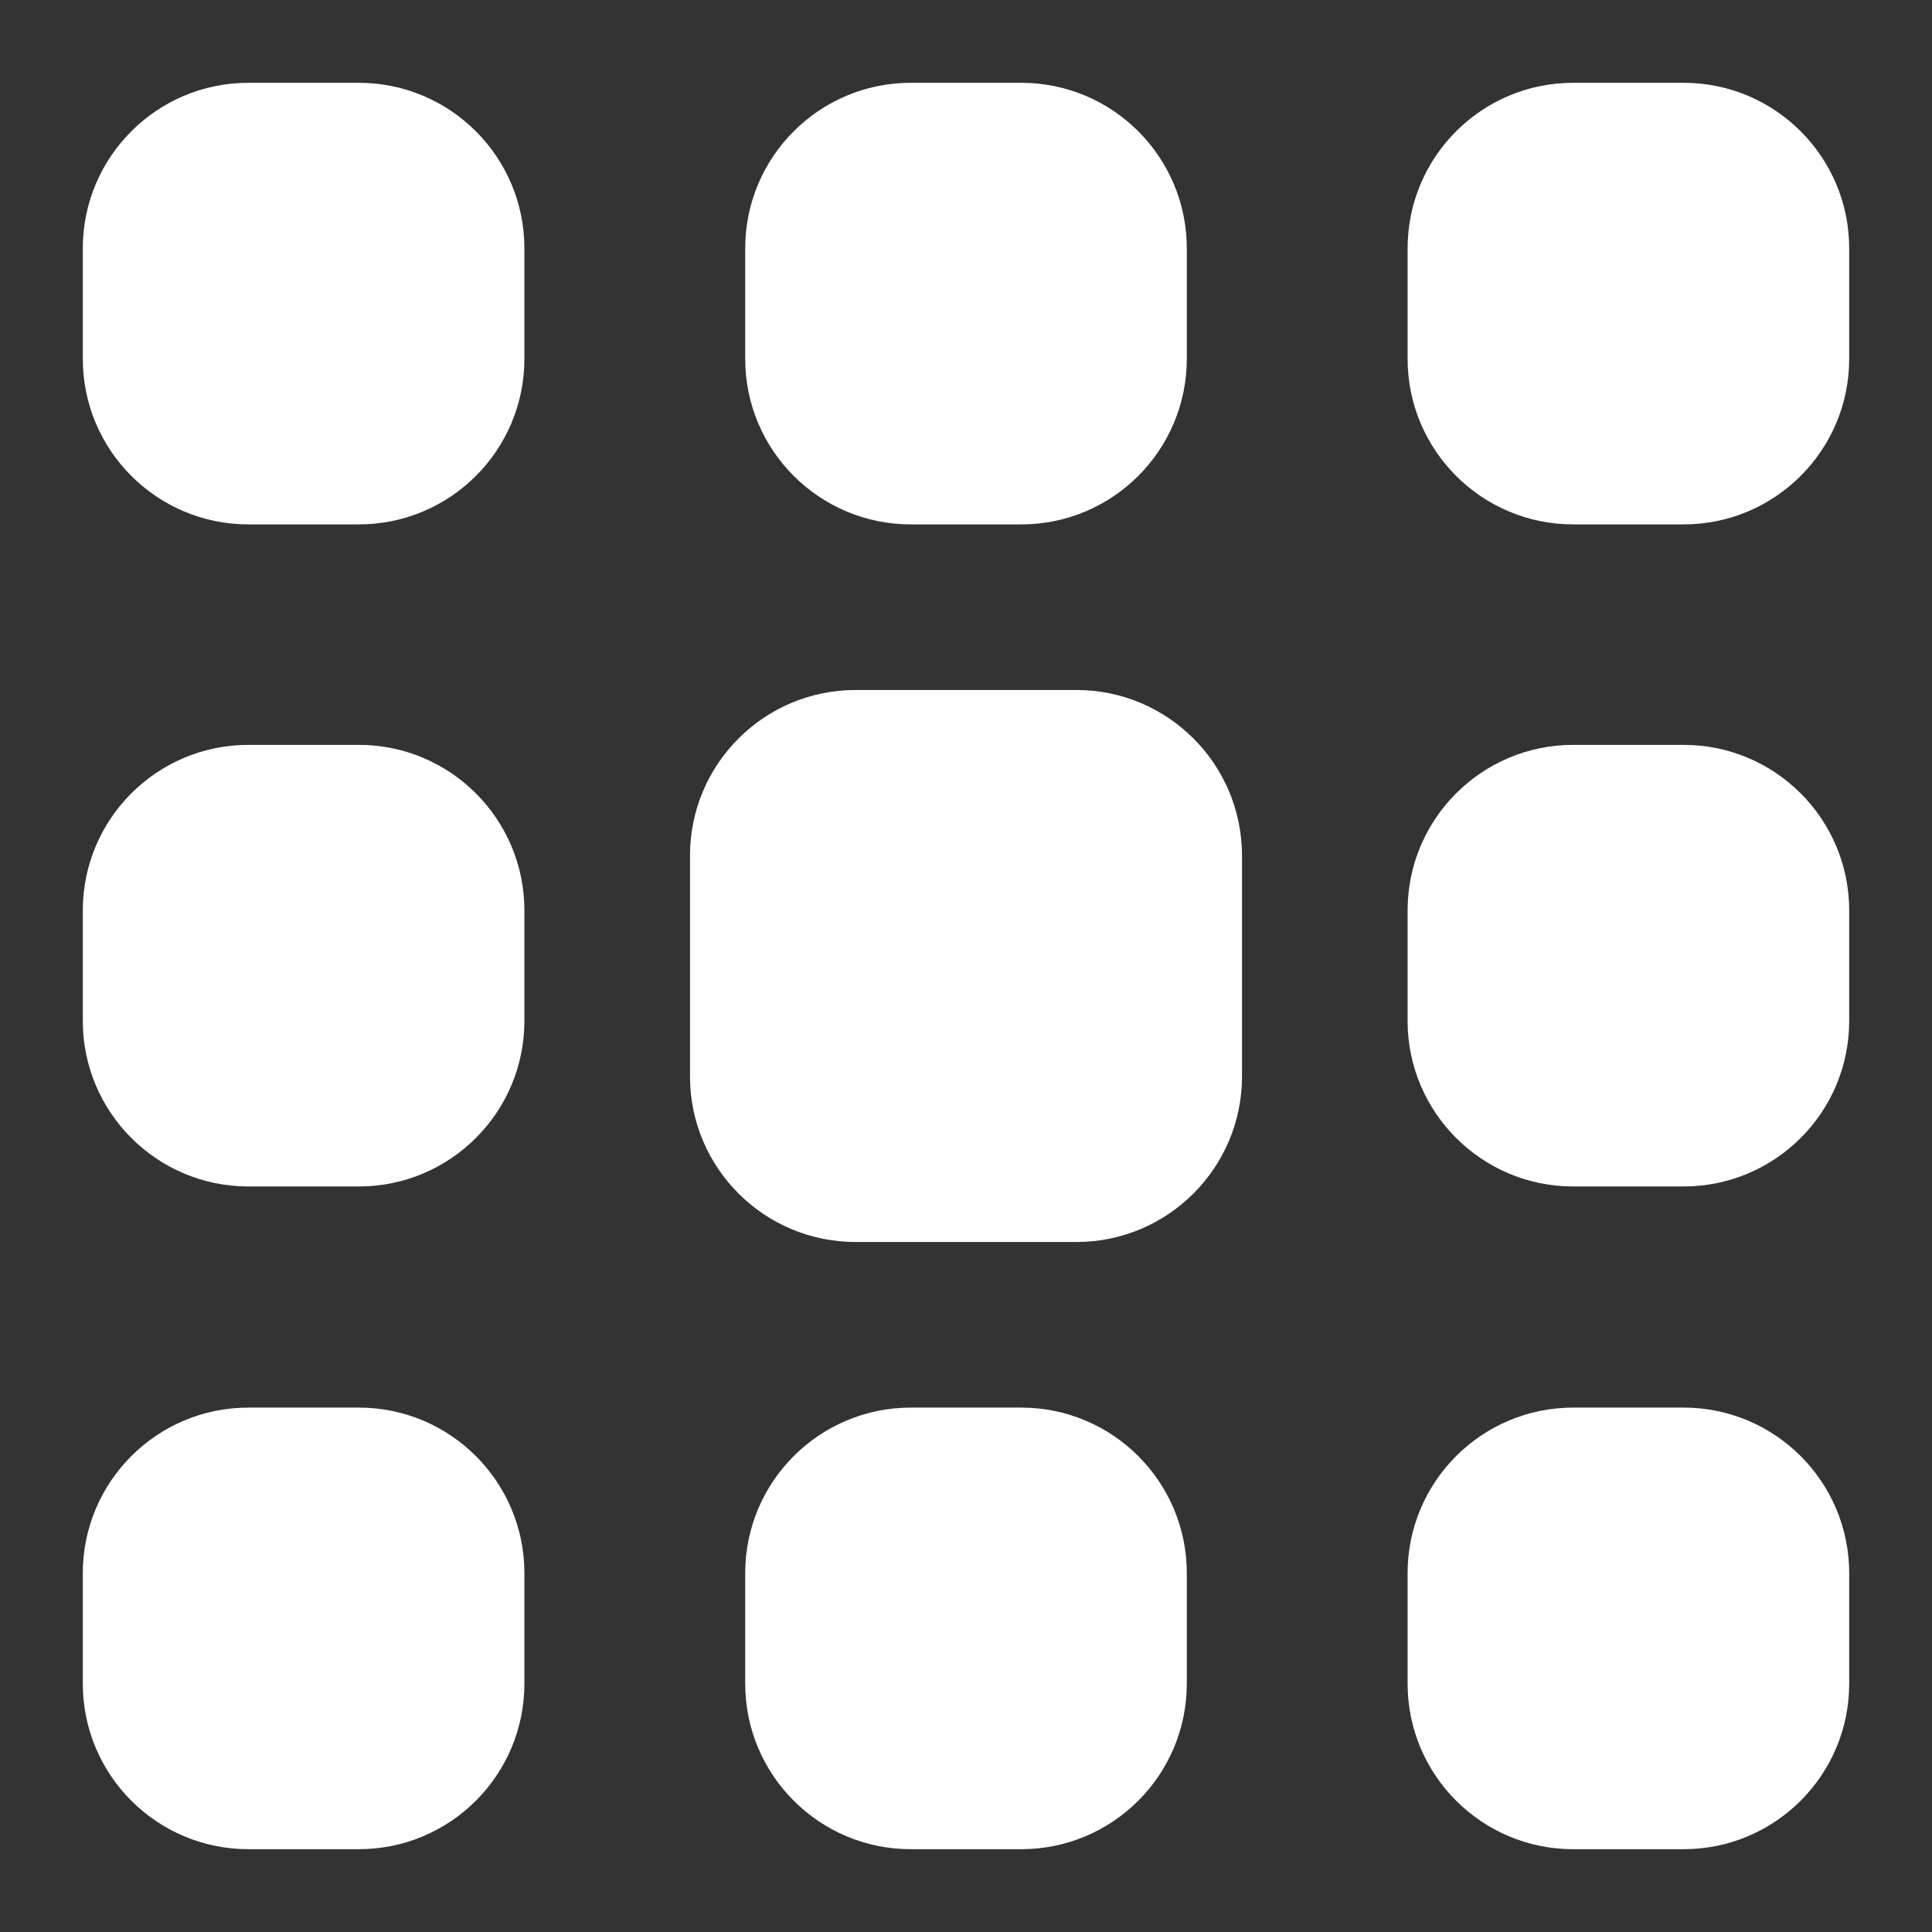
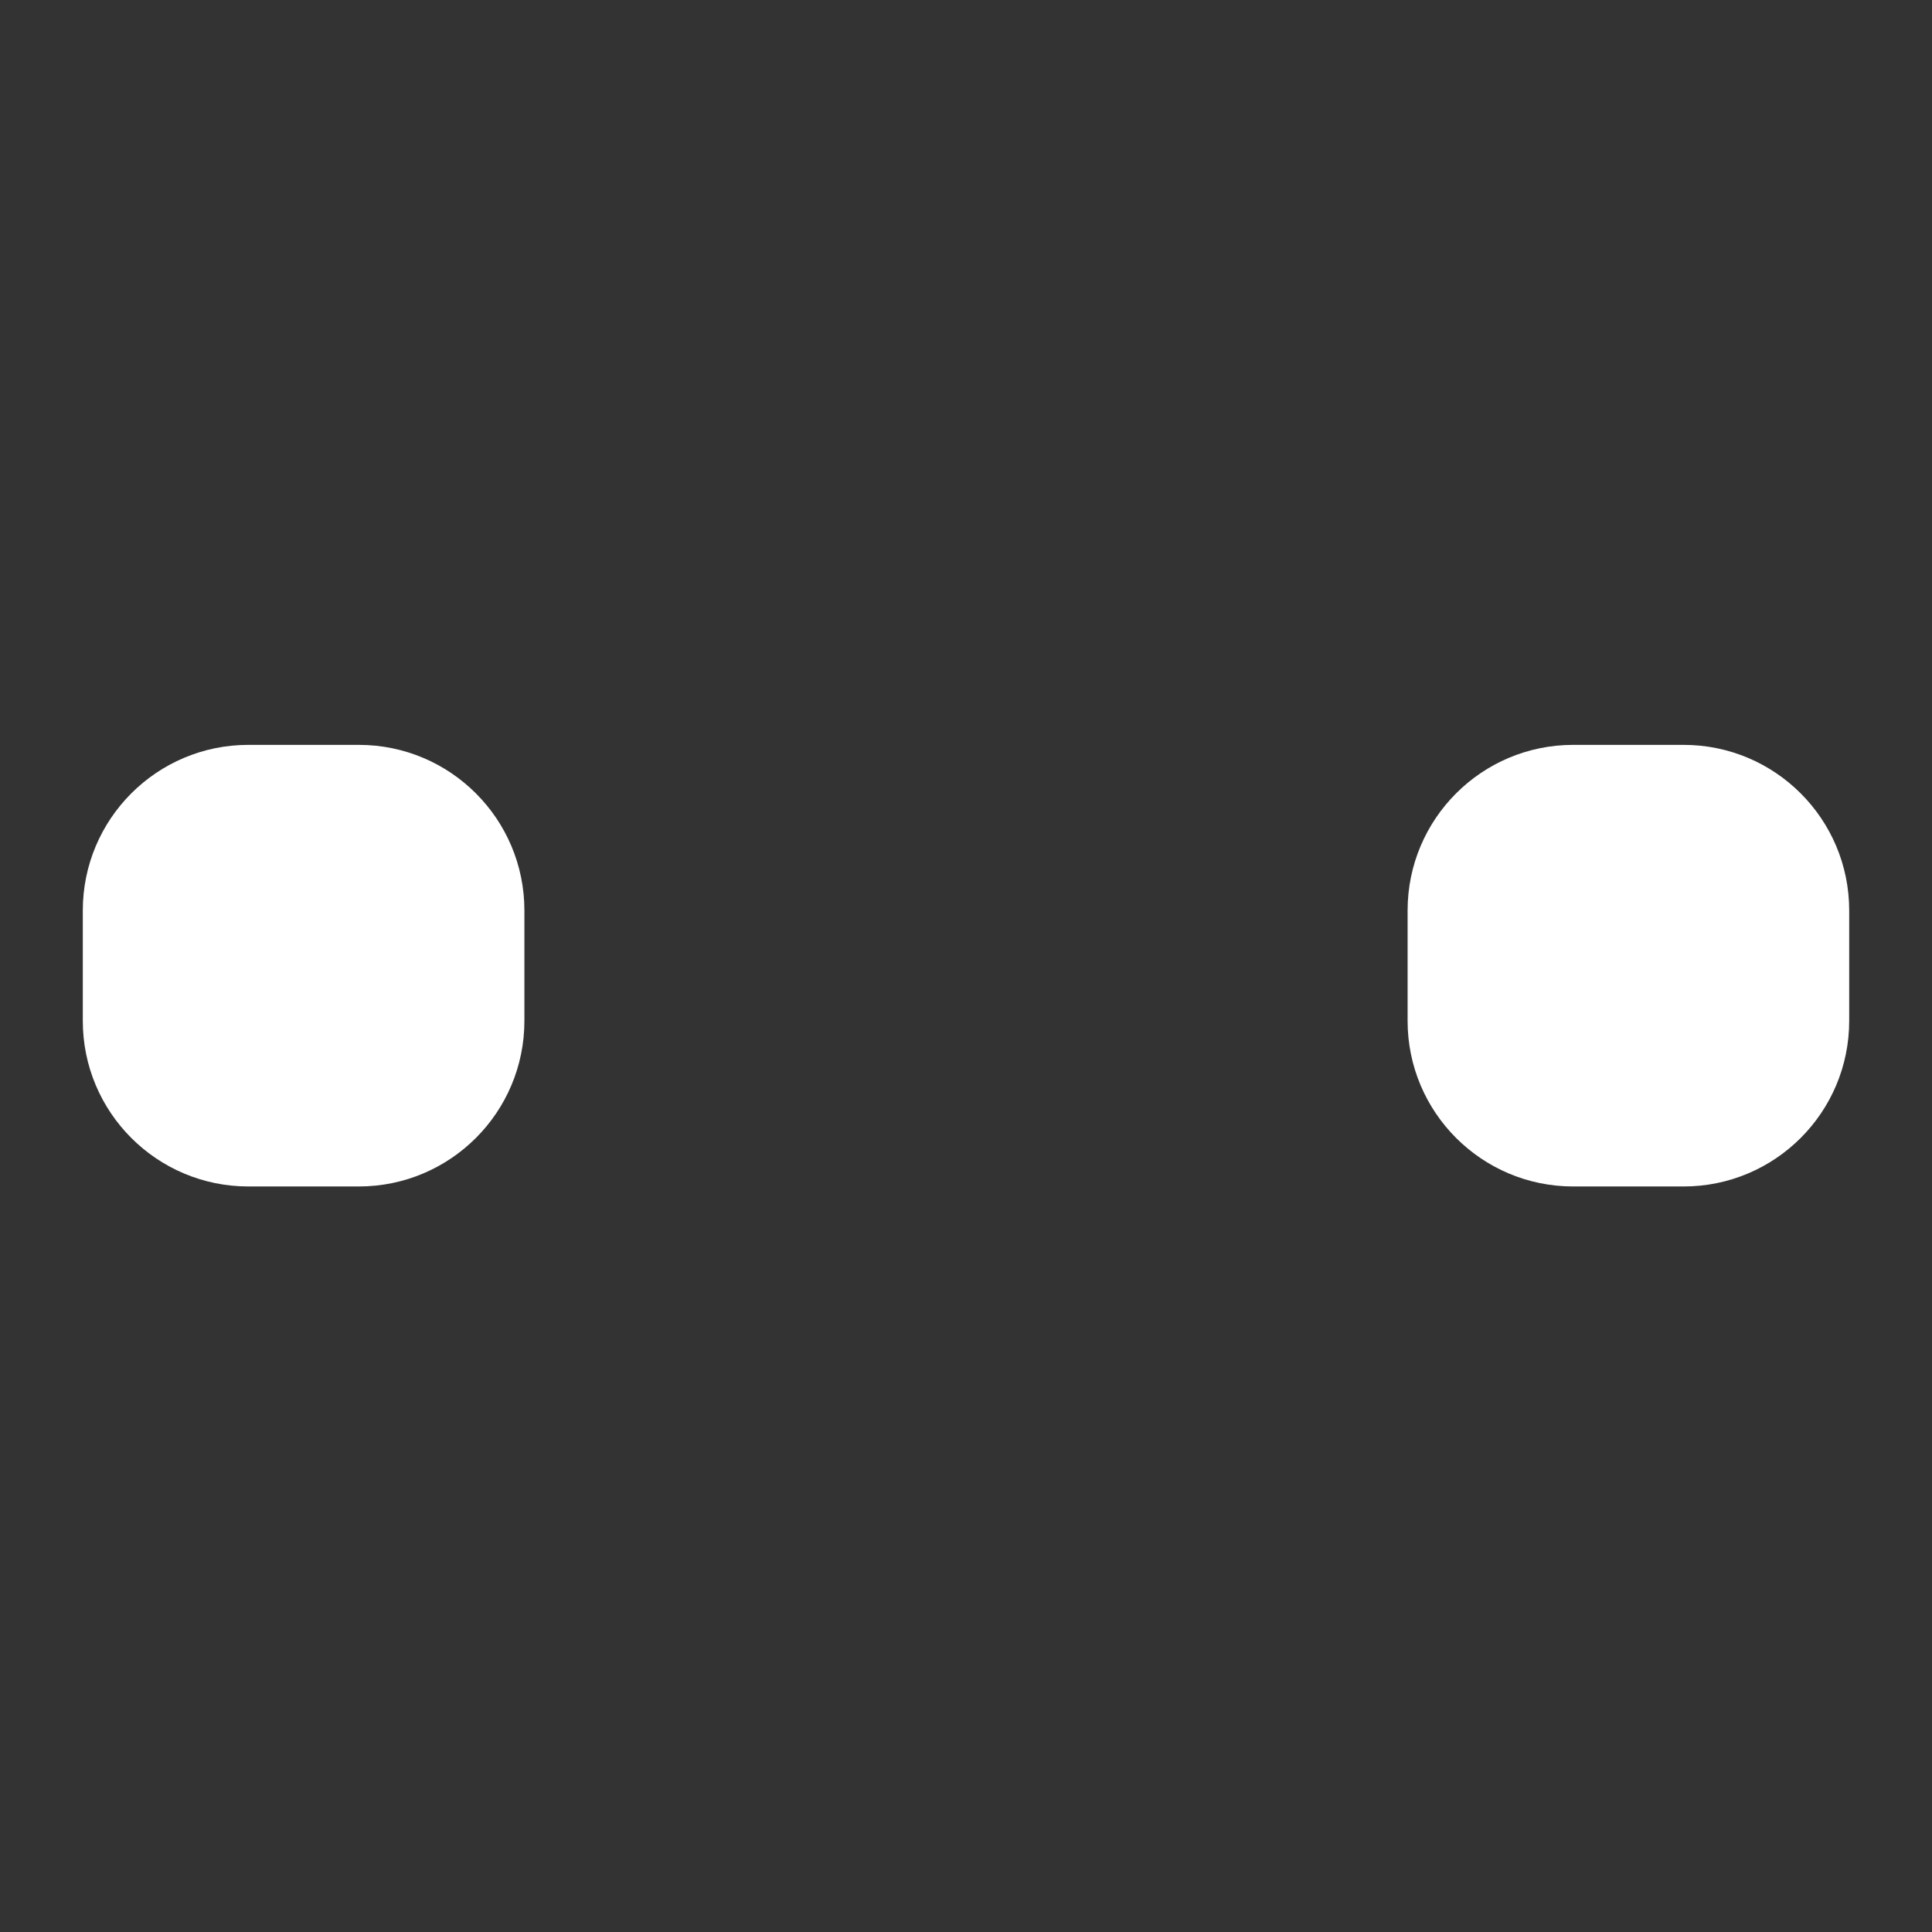
<svg xmlns="http://www.w3.org/2000/svg" width="210" height="210" viewBox="0 0 210 210" fill="none">
  <rect x="0" y="0" width="210" height="210" fill="#333333" stroke="none" />
-   <path d="M9 27C9 17.059 17.059 9 27 9H39C48.941 9 57 17.059 57 27V39C57 48.941 48.941 57 39 57H27C17.059 57 9 48.941 9 39V27ZM81 27C81 17.059 89.059 9 99 9H111C120.941 9 129 17.059 129 27V39C129 48.941 120.941 57 111 57H99C89.059 57 81 48.941 81 39V27ZM153 27C153 17.059 161.059 9 171 9H183C192.941 9 201 17.059 201 27V39C201 48.941 192.941 57 183 57H171C161.059 57 153 48.941 153 39V27ZM9 171C9 161.059 17.059 153 27 153H39C48.941 153 57 161.059 57 171V183C57 192.941 48.941 201 39 201H27C17.059 201 9 192.941 9 183V171Z" fill="white" />
-   <path d="M81 171C81 161.059 89.059 153 99 153H111C120.941 153 129 161.059 129 171V183C129 192.941 120.941 201 111 201H99C89.059 201 81 192.941 81 183V171ZM153 171C153 161.059 161.059 153 171 153H183C192.941 153 201 161.059 201 171V183C201 192.941 192.941 201 183 201H171C161.059 201 153 192.941 153 183V171Z" fill="white" />
  <path d="M9 98.964C9 89.023 17.059 80.964 27 80.964H39C48.941 80.964 57 89.023 57 98.964V110.964C57 120.905 48.941 128.964 39 128.964H27C17.059 128.964 9 120.905 9 110.964V98.964Z" fill="white" />
  <path d="M153 98.964C153 89.023 161.059 80.964 171 80.964H183C192.941 80.964 201 89.023 201 98.964V110.964C201 120.905 192.941 128.964 183 128.964H171C161.059 128.964 153 120.905 153 110.964V98.964Z" fill="white" />
-   <path d="M117 75H93C83.059 75 75 83.059 75 93V117C75 126.941 83.059 135 93 135H117C126.941 135 135 126.941 135 117V93C135 83.059 126.941 75 117 75Z" fill="white" />
</svg>